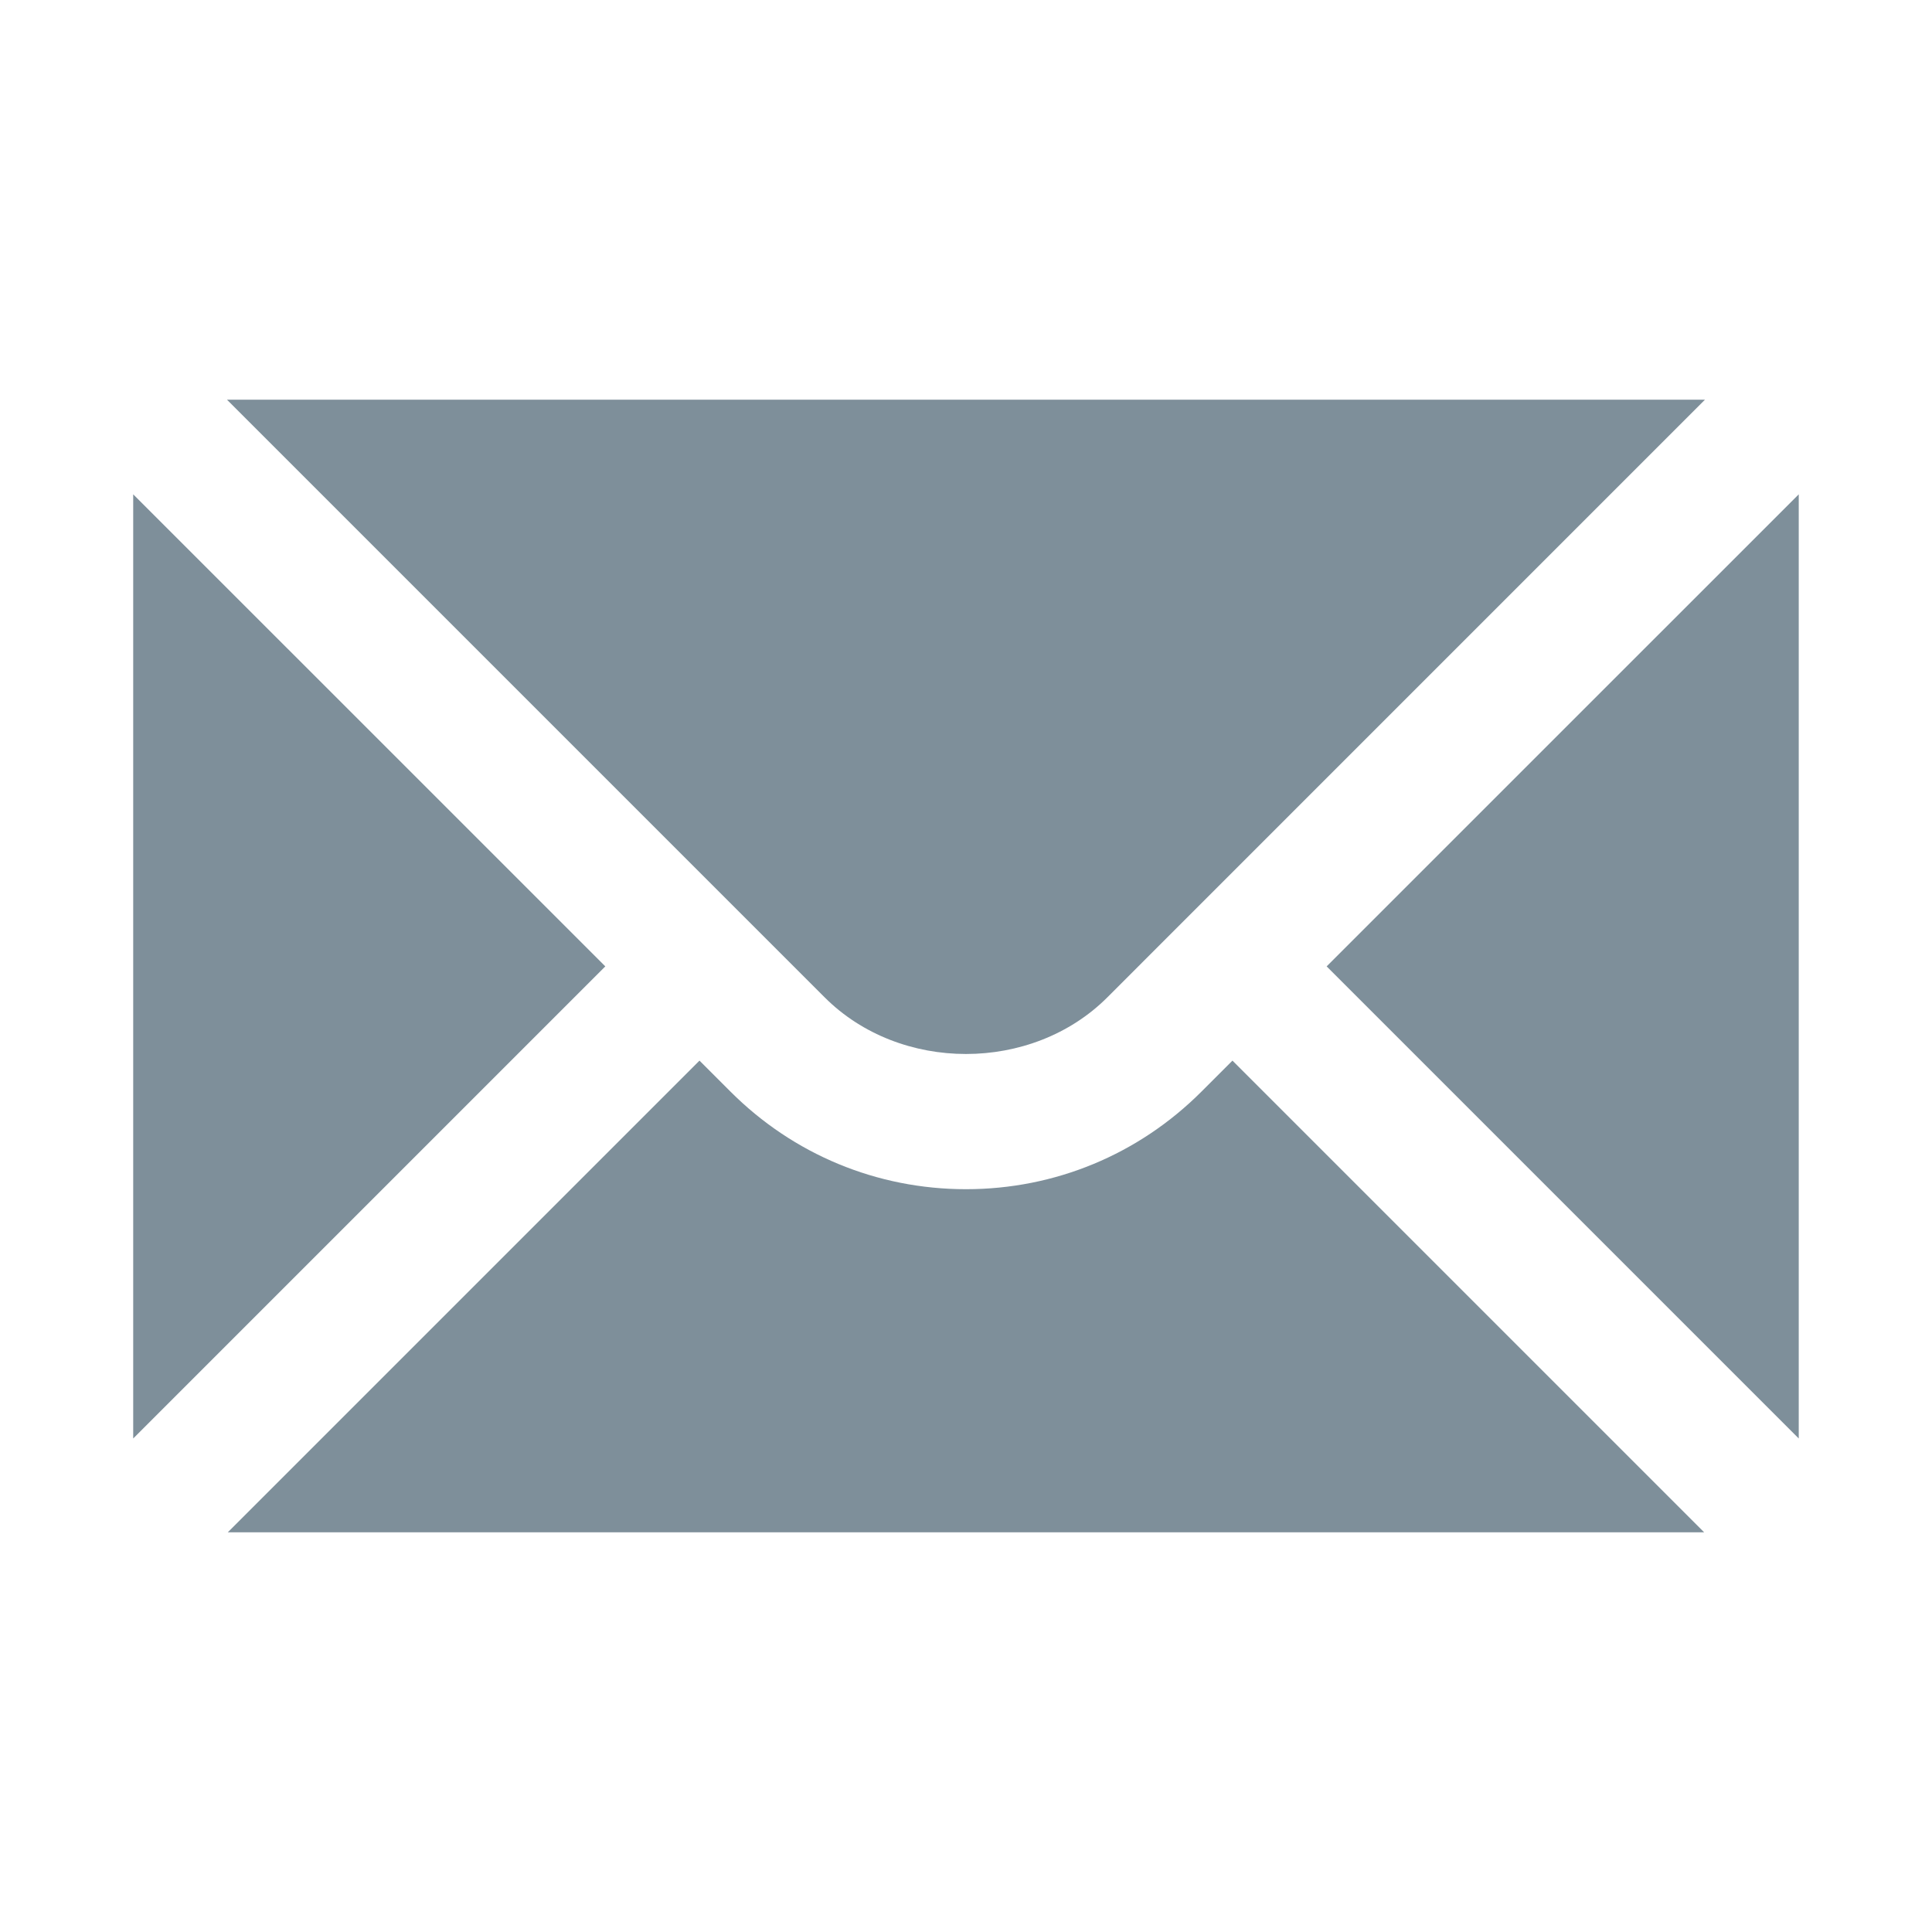
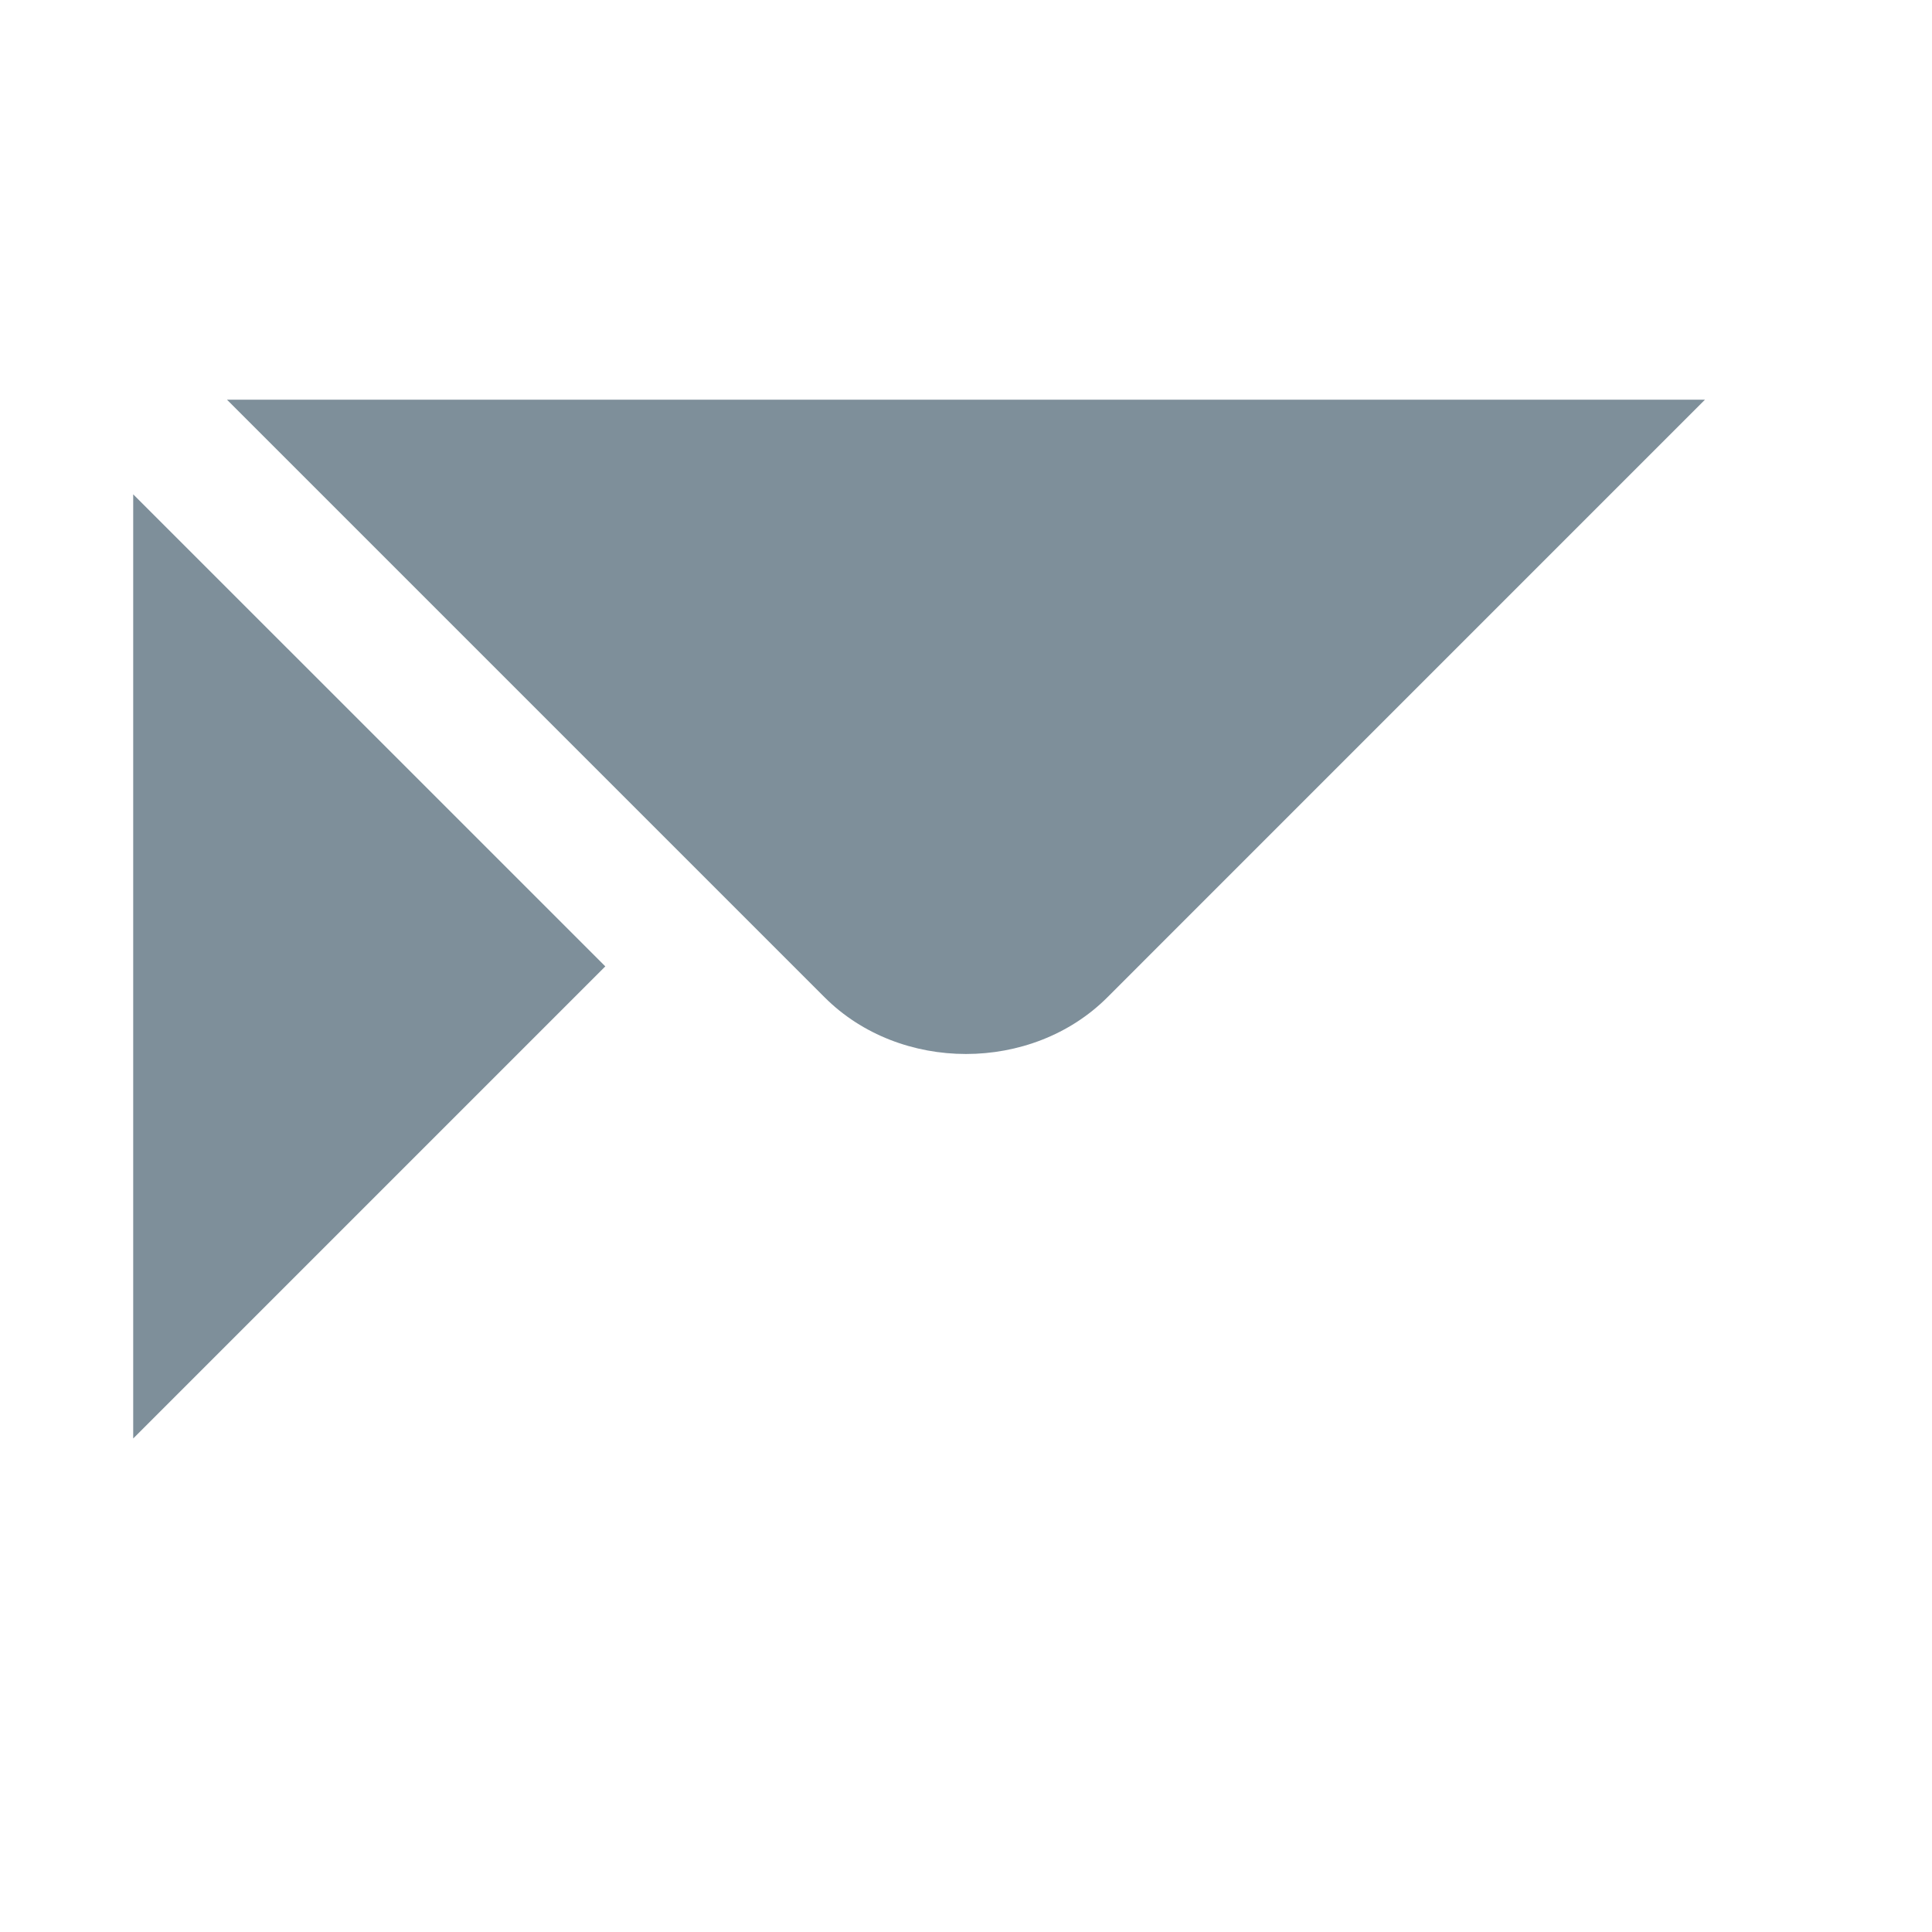
<svg xmlns="http://www.w3.org/2000/svg" width="36" height="36" viewBox="0 0 36 36" fill="none">
  <path d="M2.482 9.211V26.804L11.279 18.007L2.482 9.211ZM4.23 7.448L15.367 18.585C16.773 19.991 19.226 19.991 20.633 18.585L31.769 7.448H4.23Z" fill="#7E8F9A" />
-   <path d="M22.388 20.34C21.217 21.512 19.658 22.159 18 22.159C16.341 22.159 14.782 21.512 13.611 20.34L13.034 19.763L4.245 28.552H31.754L22.965 19.763L22.388 20.34ZM24.72 18.007L33.517 26.804V9.211L24.72 18.007Z" fill="#7E8F9A" />
</svg>